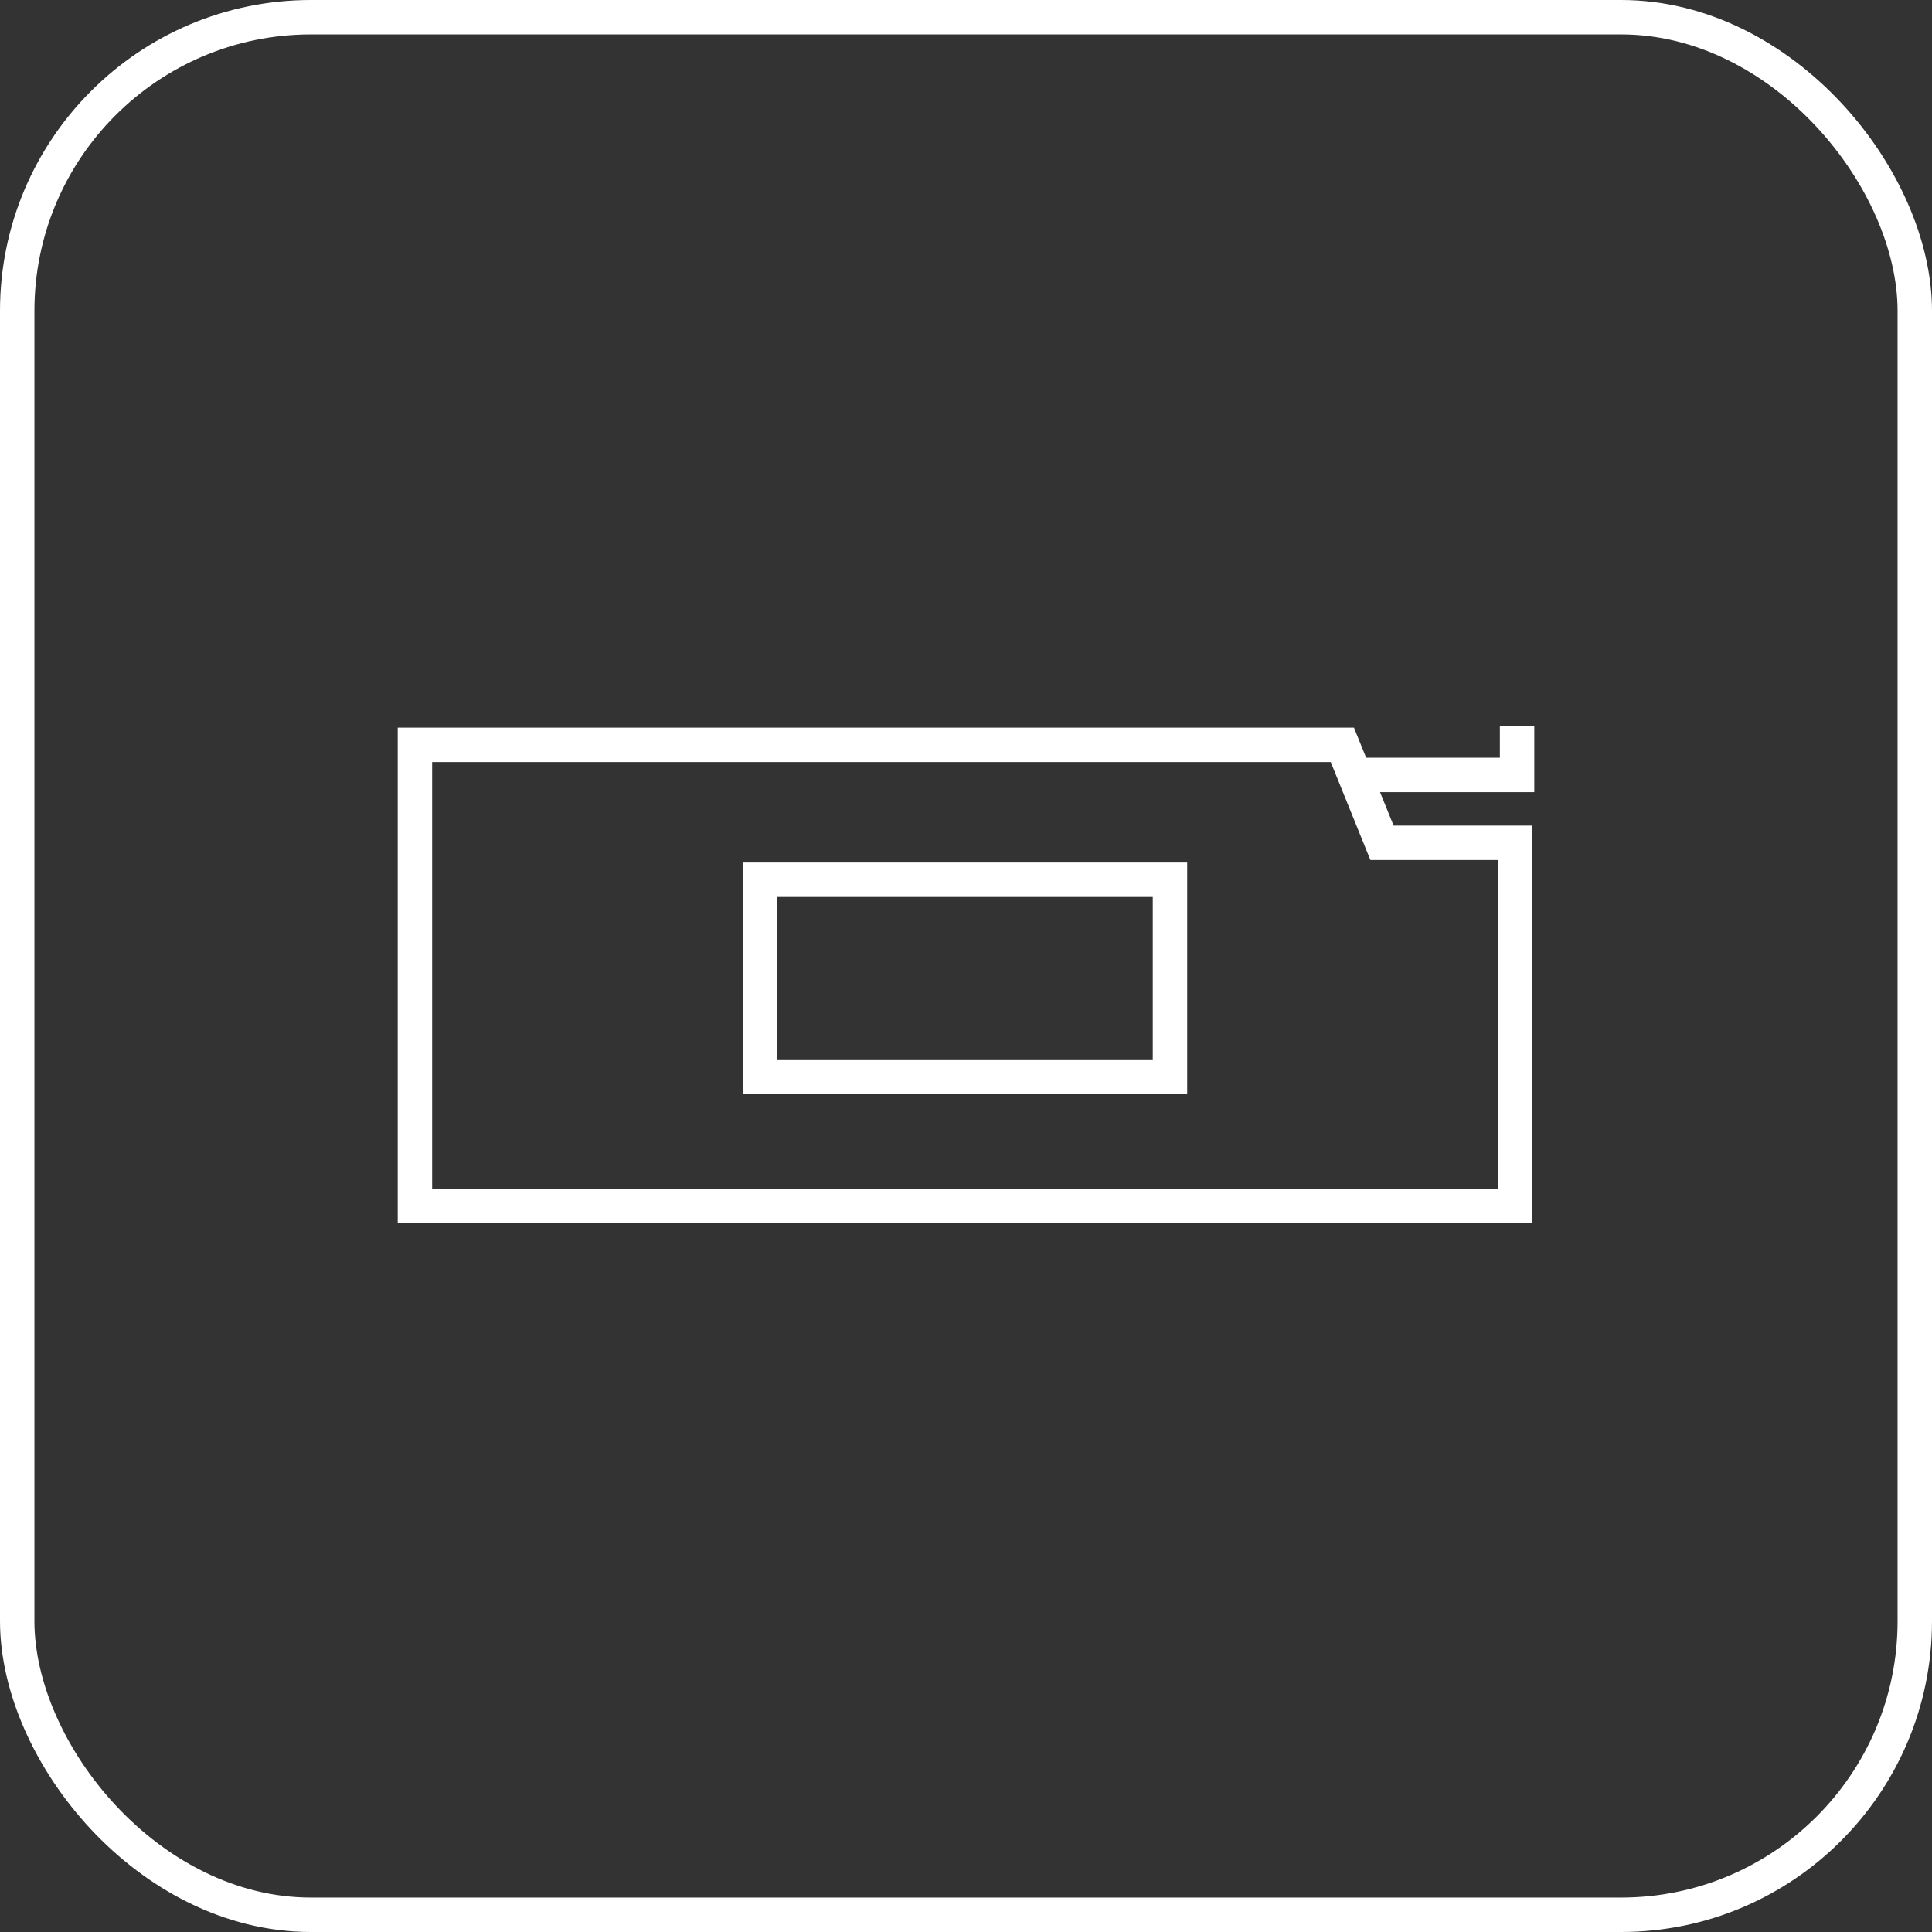
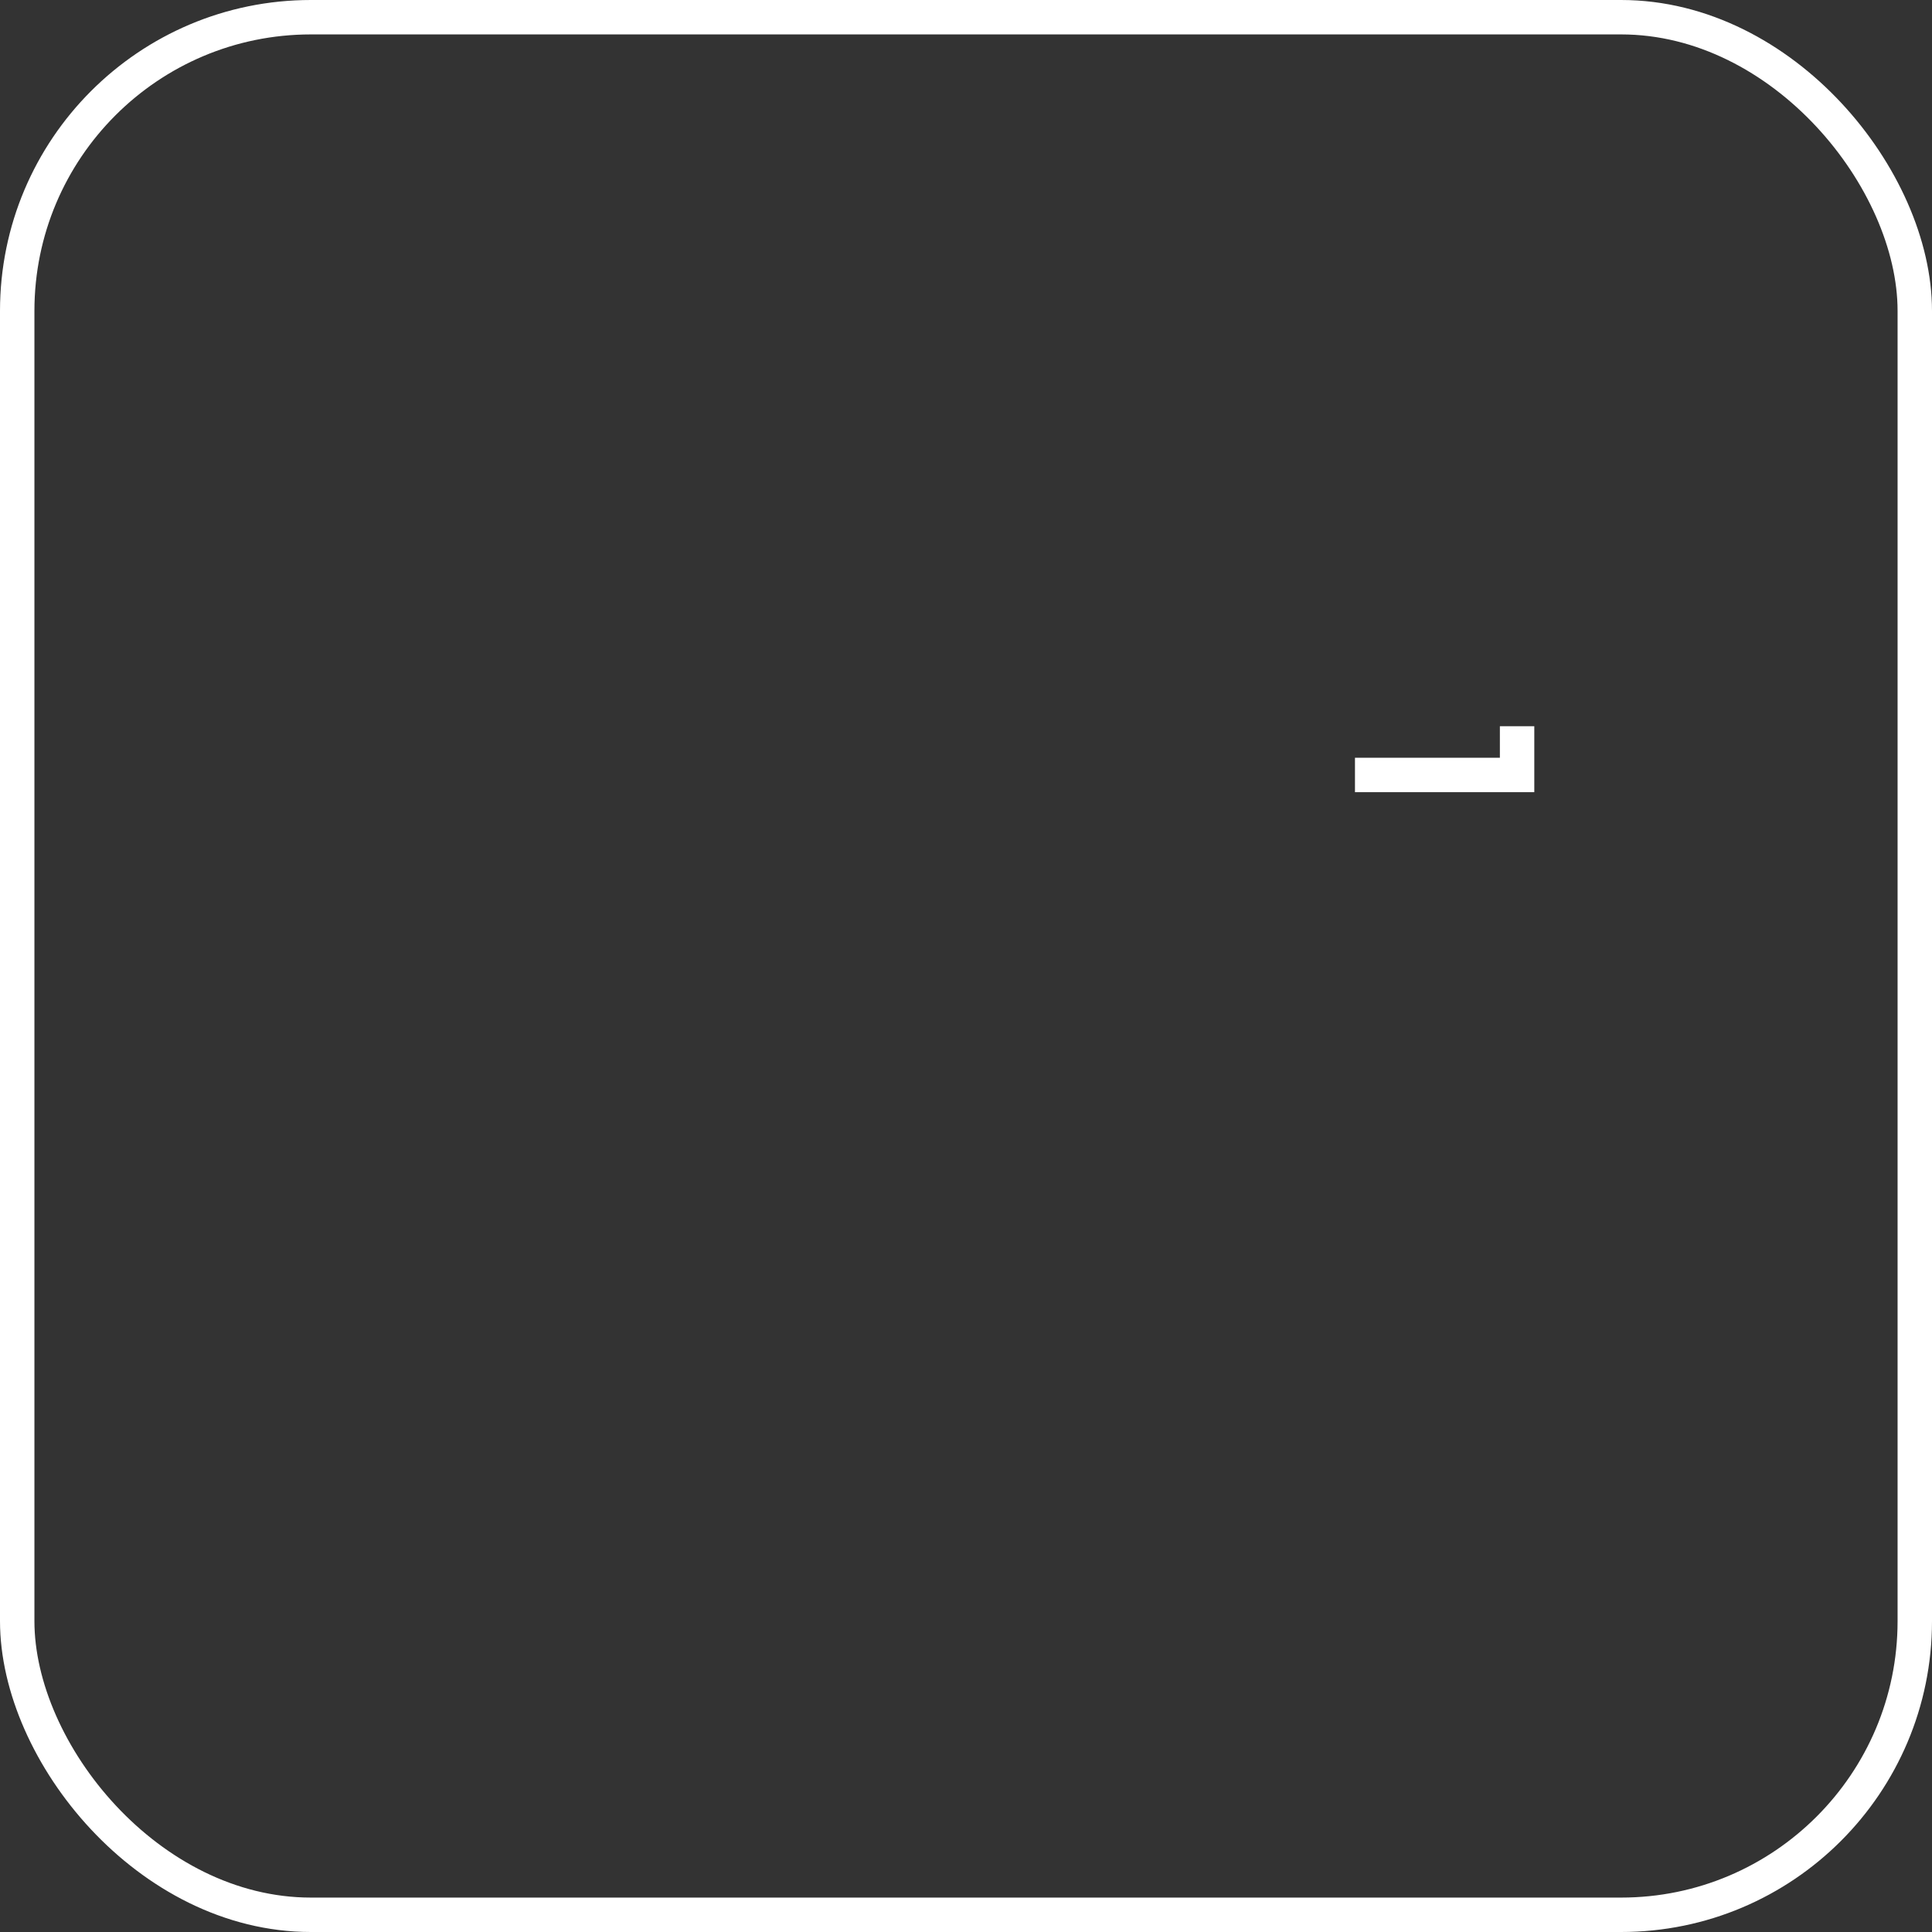
<svg xmlns="http://www.w3.org/2000/svg" id="Layer_2" viewBox="0 0 59.052 59.052">
  <rect x="0" y="0" width="59.052" height="59.052" fill="#333333" stroke="none" />
  <g id="Layer_1-2">
    <rect x=".526" y=".526" width="58" height="58" rx="8.976" ry="8.976" fill="none" stroke="#fff" stroke-miterlimit="10" stroke-width="1.052" />
-     <polygon points="42.241 25.761 41.03 22.768 12.683 22.768 12.683 36.855 46.309 36.855 46.309 25.761 42.241 25.761" fill="none" stroke="#fff" stroke-miterlimit="10" stroke-width="1.052" />
    <polyline points="41.415 23.687 46.37 23.687 46.37 22.197" fill="none" stroke="#fff" stroke-miterlimit="10" stroke-width="1.052" />
-     <rect x="23.232" y="26.89" width="12.529" height="6.016" fill="none" stroke="#fff" stroke-miterlimit="10" stroke-width="1.052" />
  </g>
</svg>